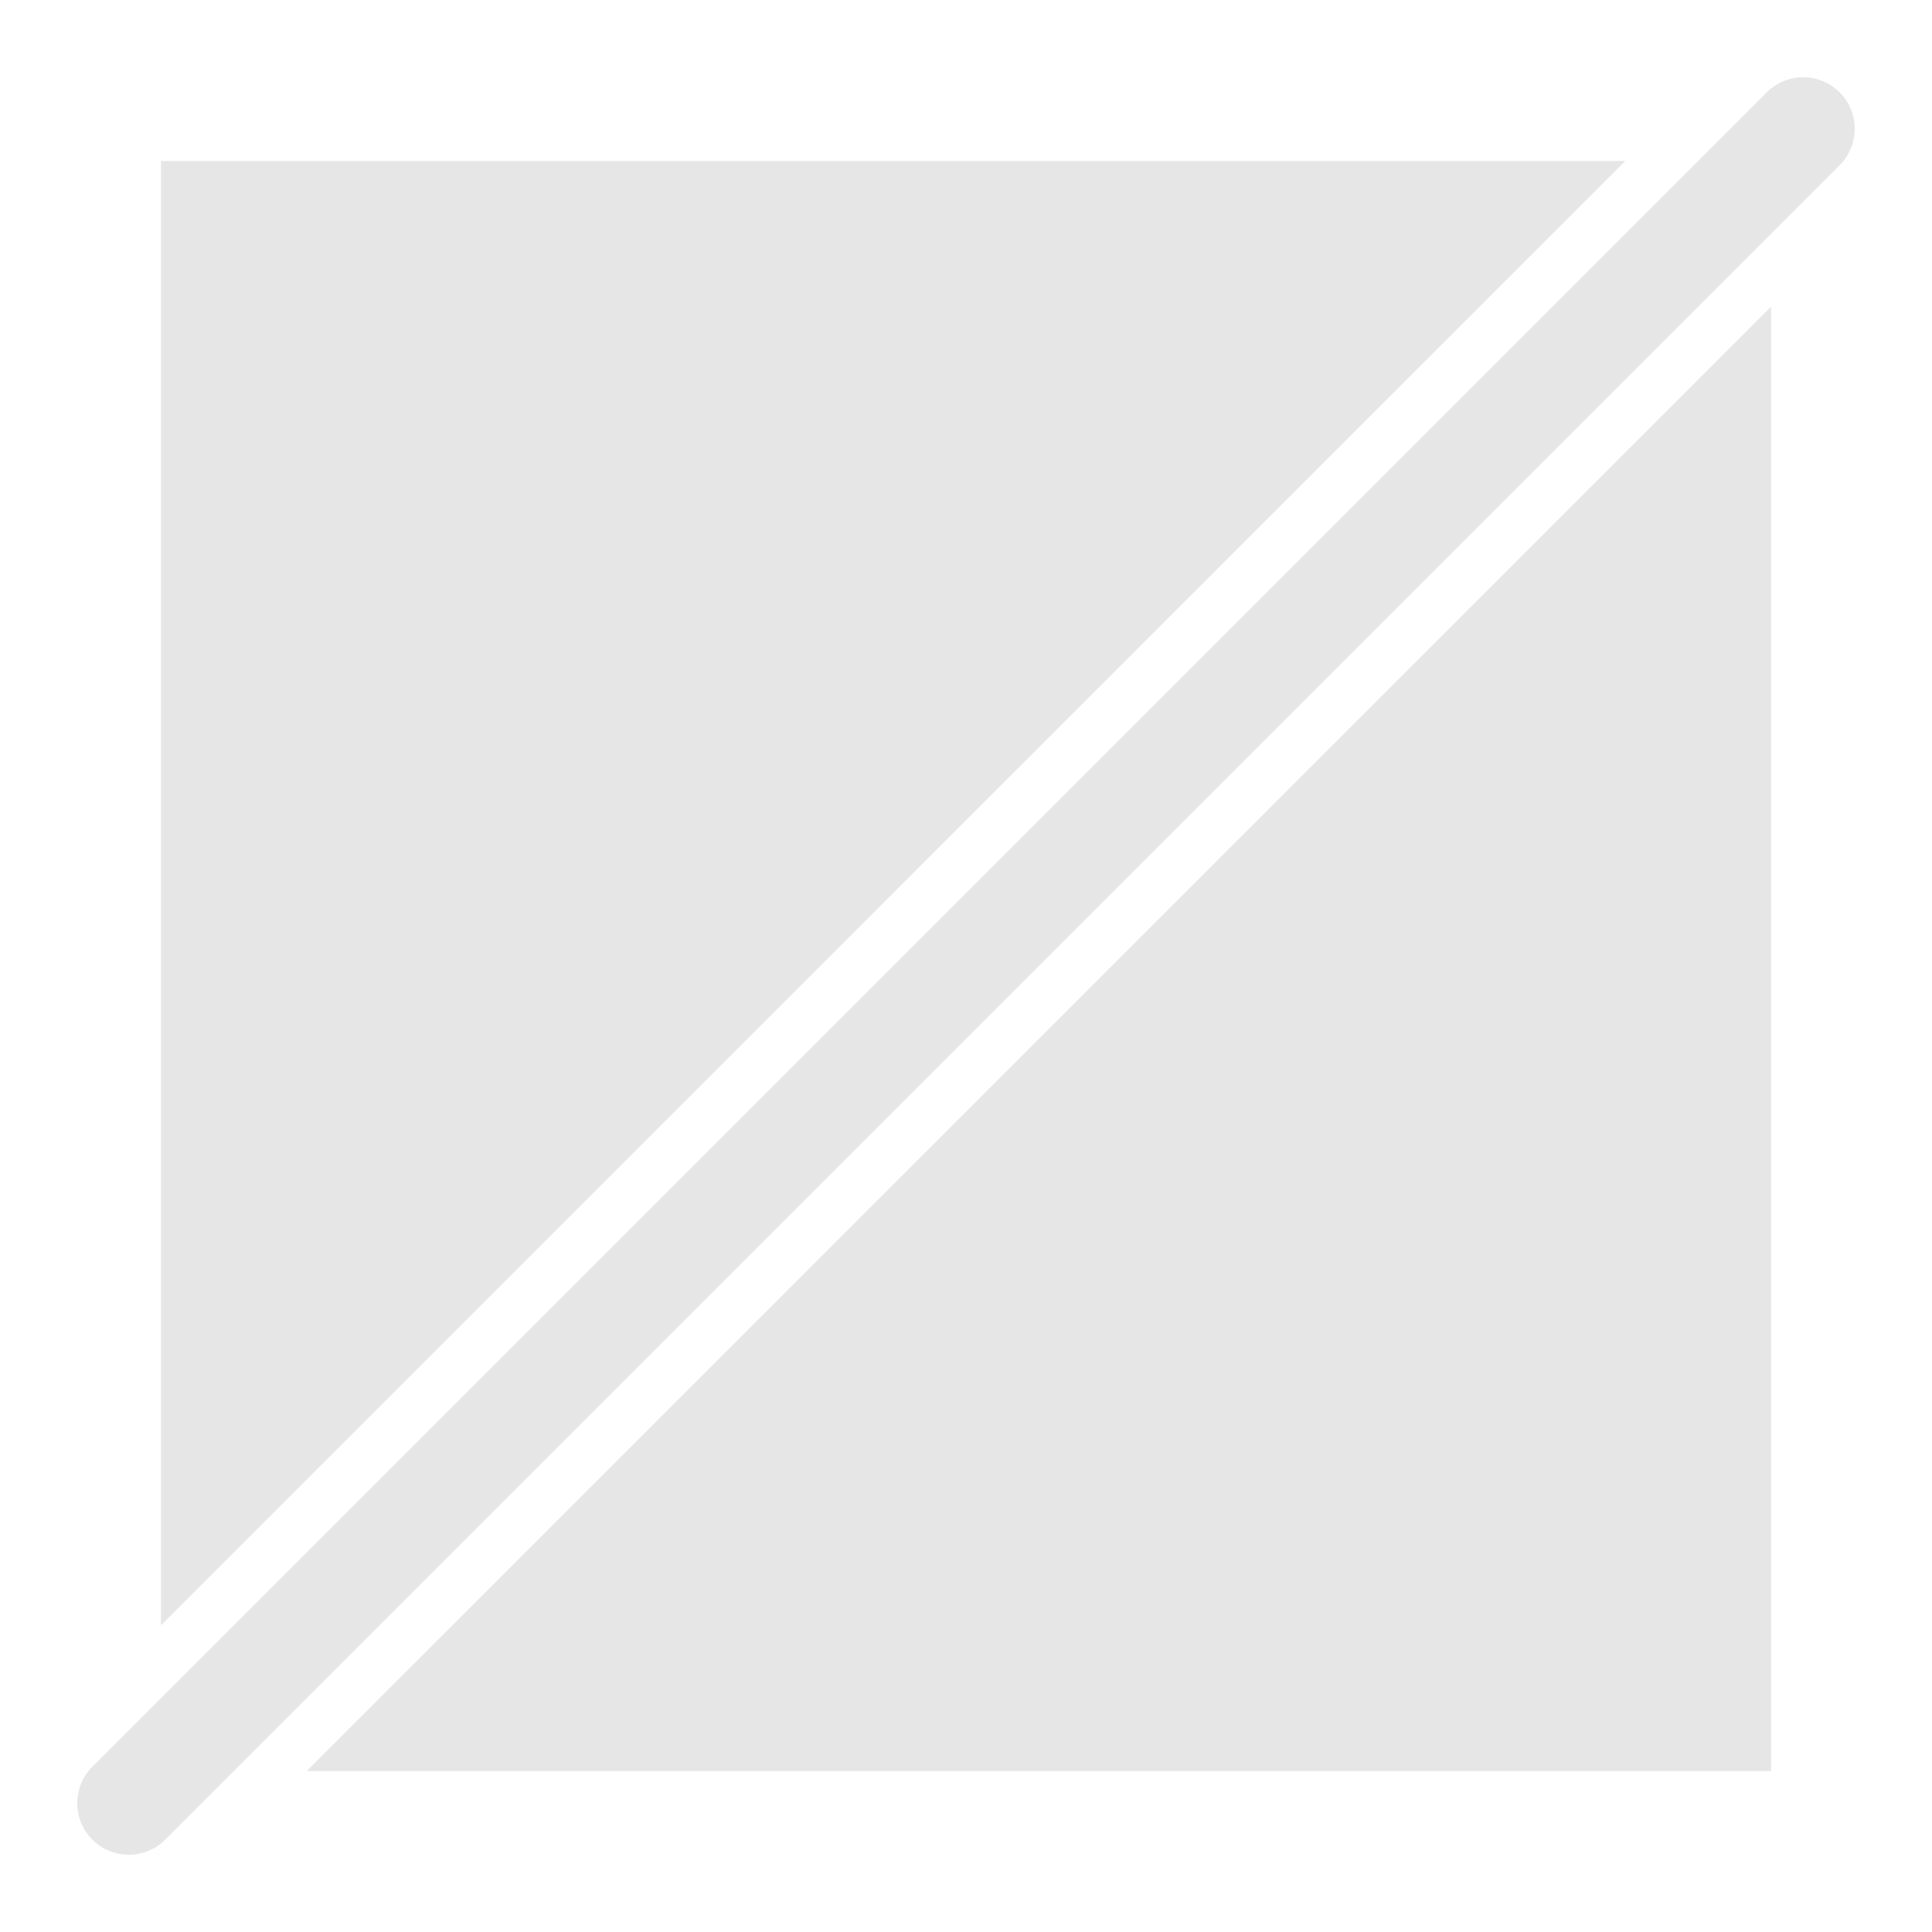
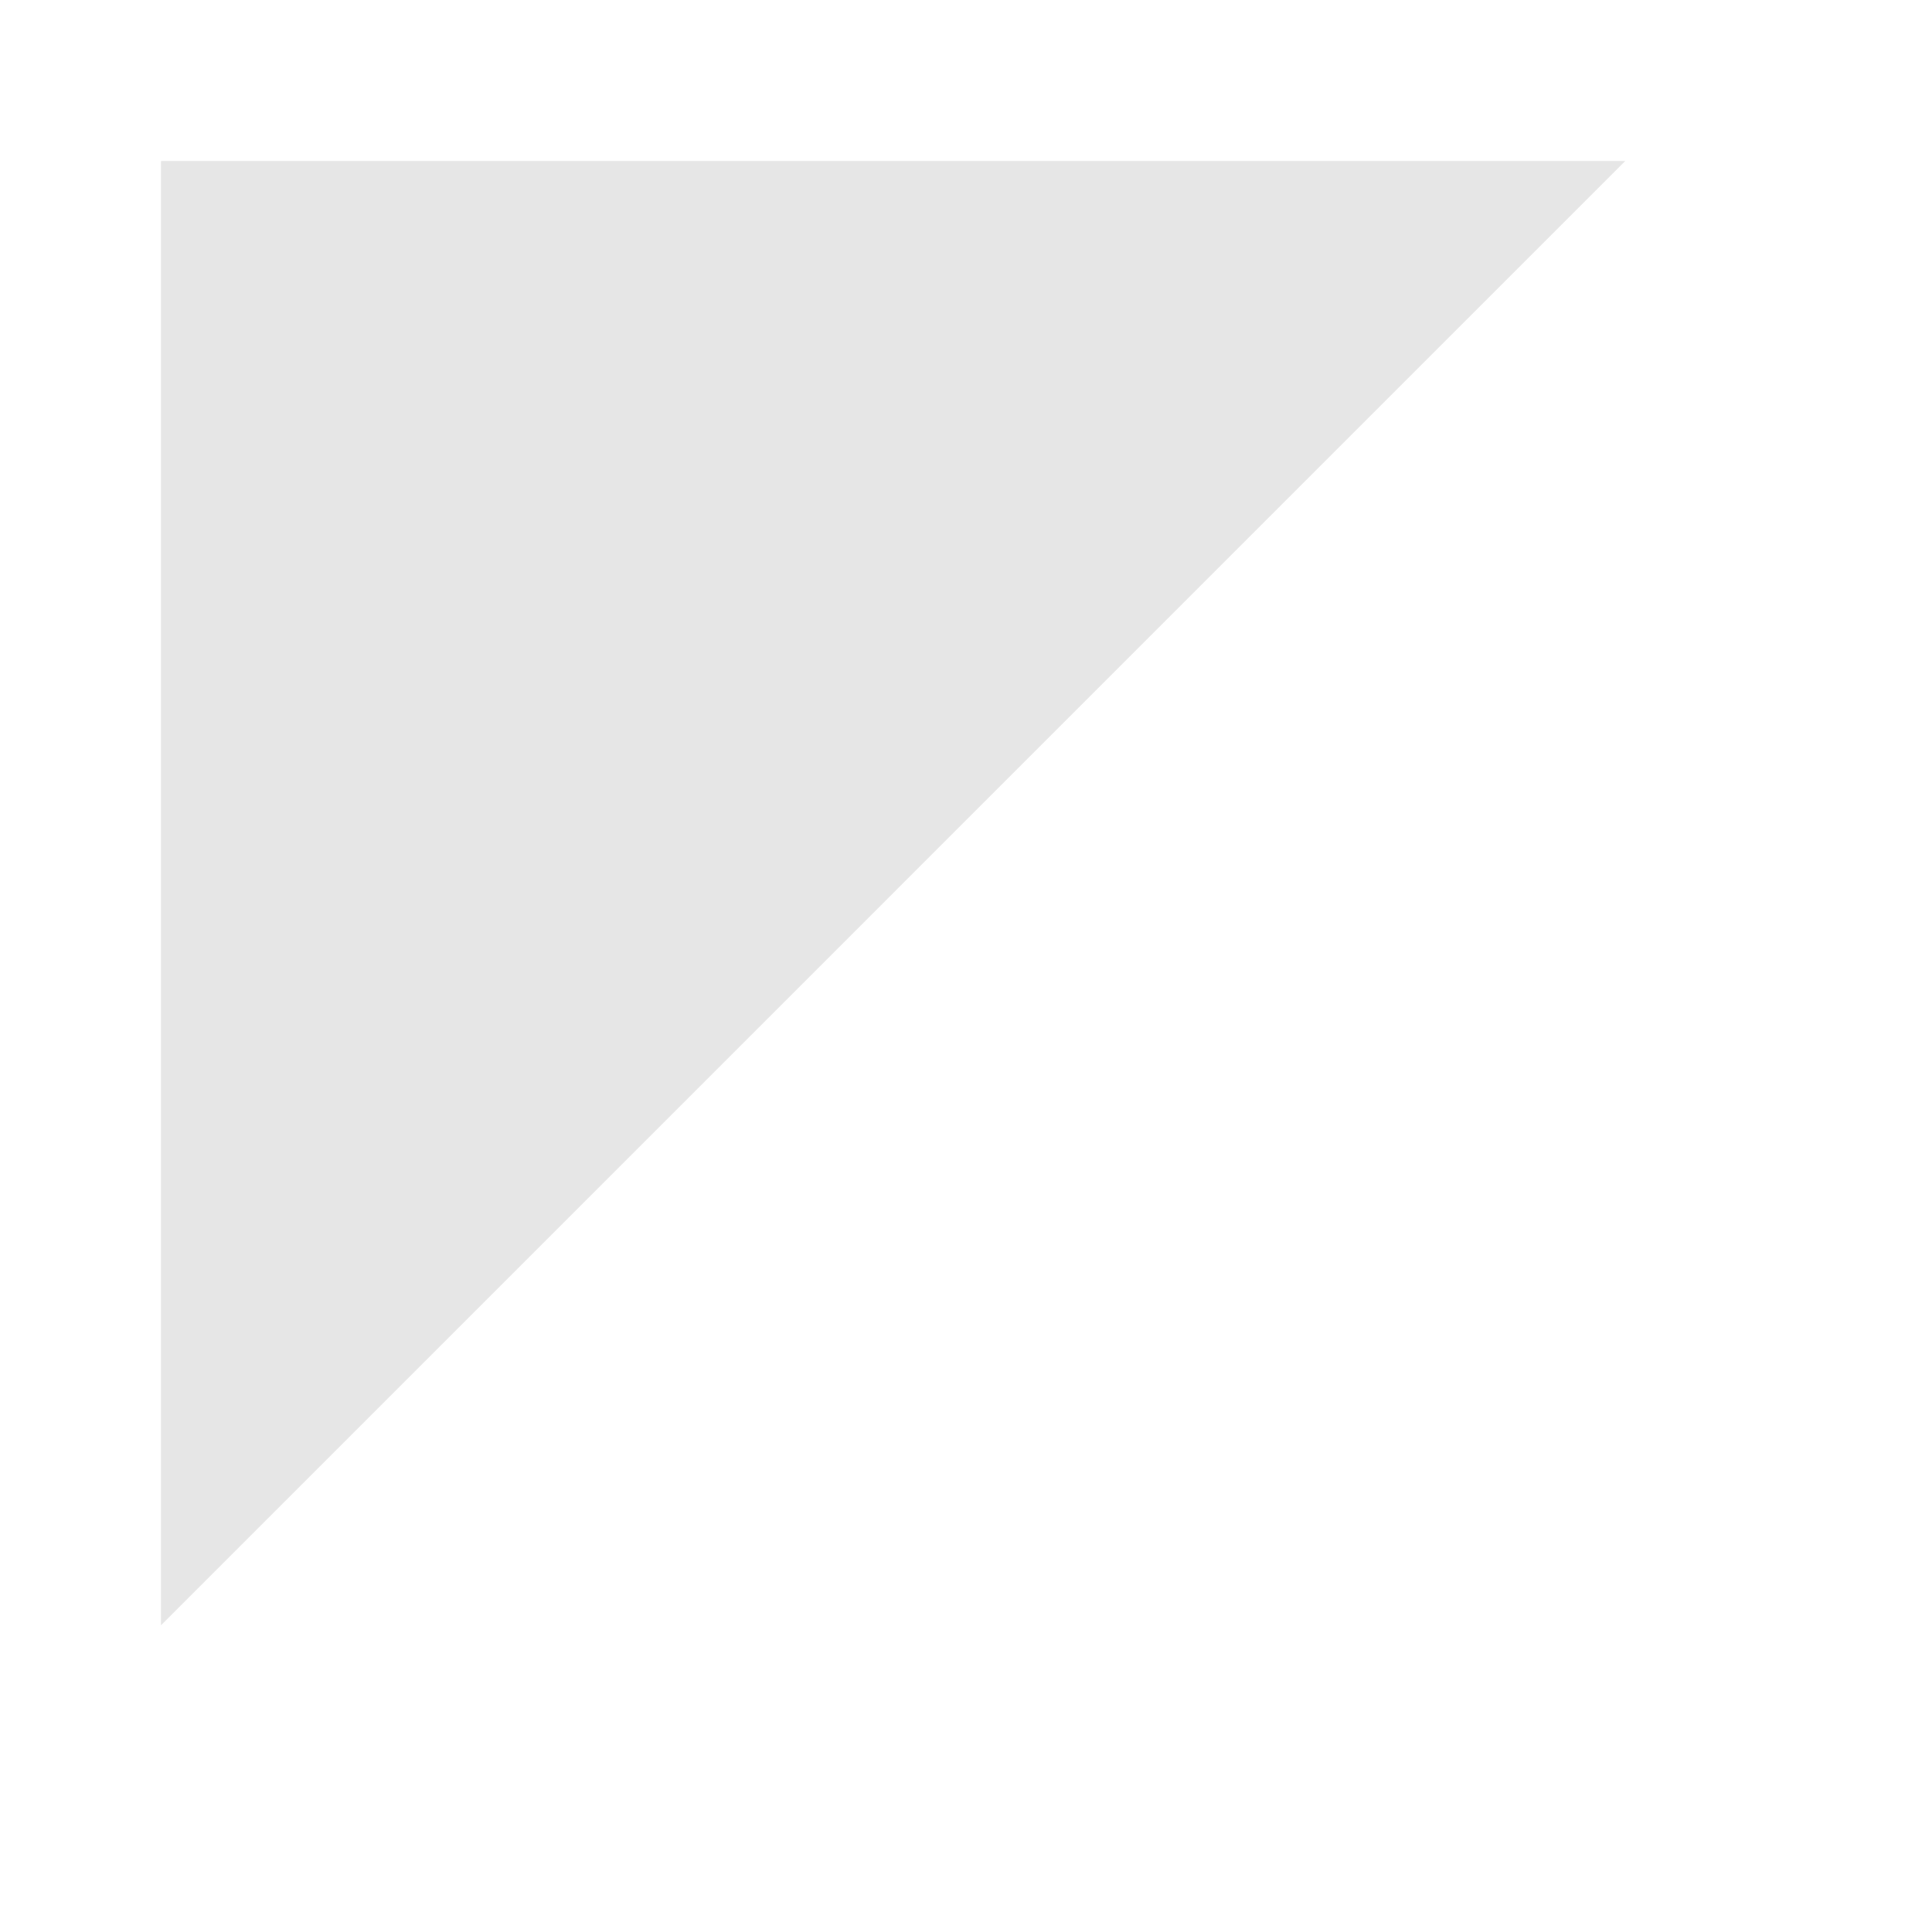
<svg xmlns="http://www.w3.org/2000/svg" version="1.1" id="icon" x="0px" y="0px" width="150px" height="150px" viewBox="0 0 150 150" enable-background="new 0 0 150 150" xml:space="preserve">
  <g>
-     <path fill="#E6E6E6" d="M10,144c-1.024,0-2.047-0.391-2.829-1.172c-1.562-1.562-1.562-4.095,0-5.656l130-130   c1.563-1.562,4.095-1.562,5.657,0c1.562,1.563,1.562,4.095,0,5.657l-130,130C12.047,143.609,11.023,144,10,144z" />
    <g>
      <polygon fill="#E6E6E6" points="126.185,12.5 12.5,12.5 12.5,126.187   " />
    </g>
    <g>
-       <polygon fill="#E6E6E6" points="23.813,137.5 137.5,137.5 137.5,23.814   " />
-     </g>
+       </g>
  </g>
</svg>